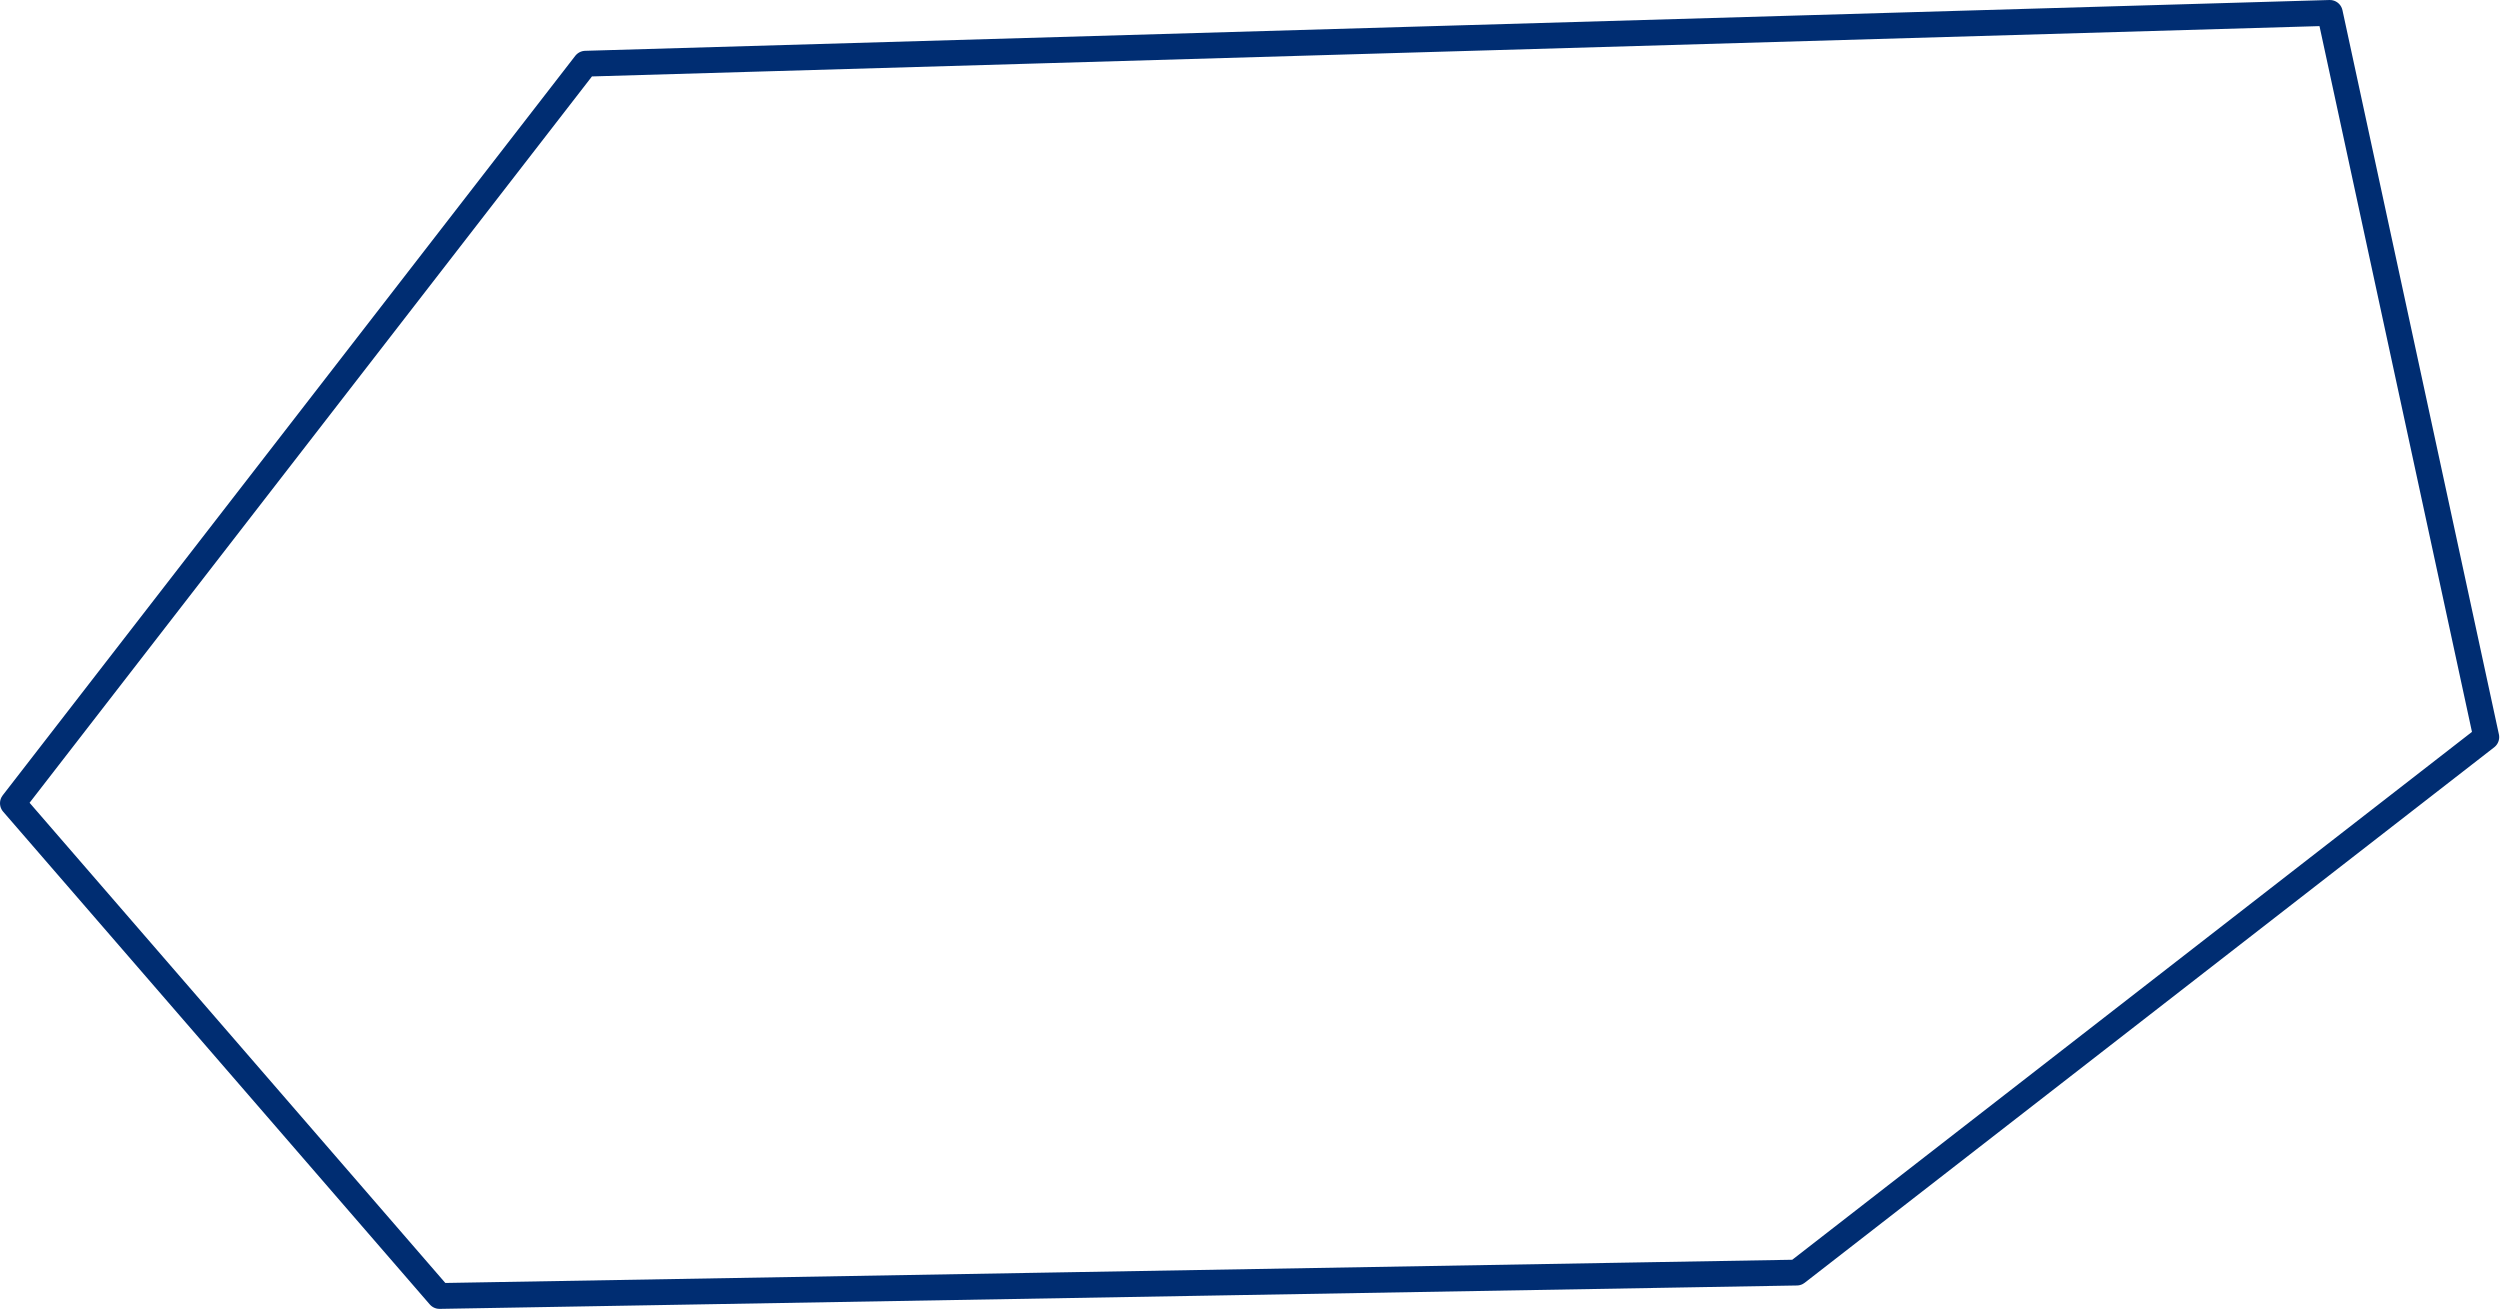
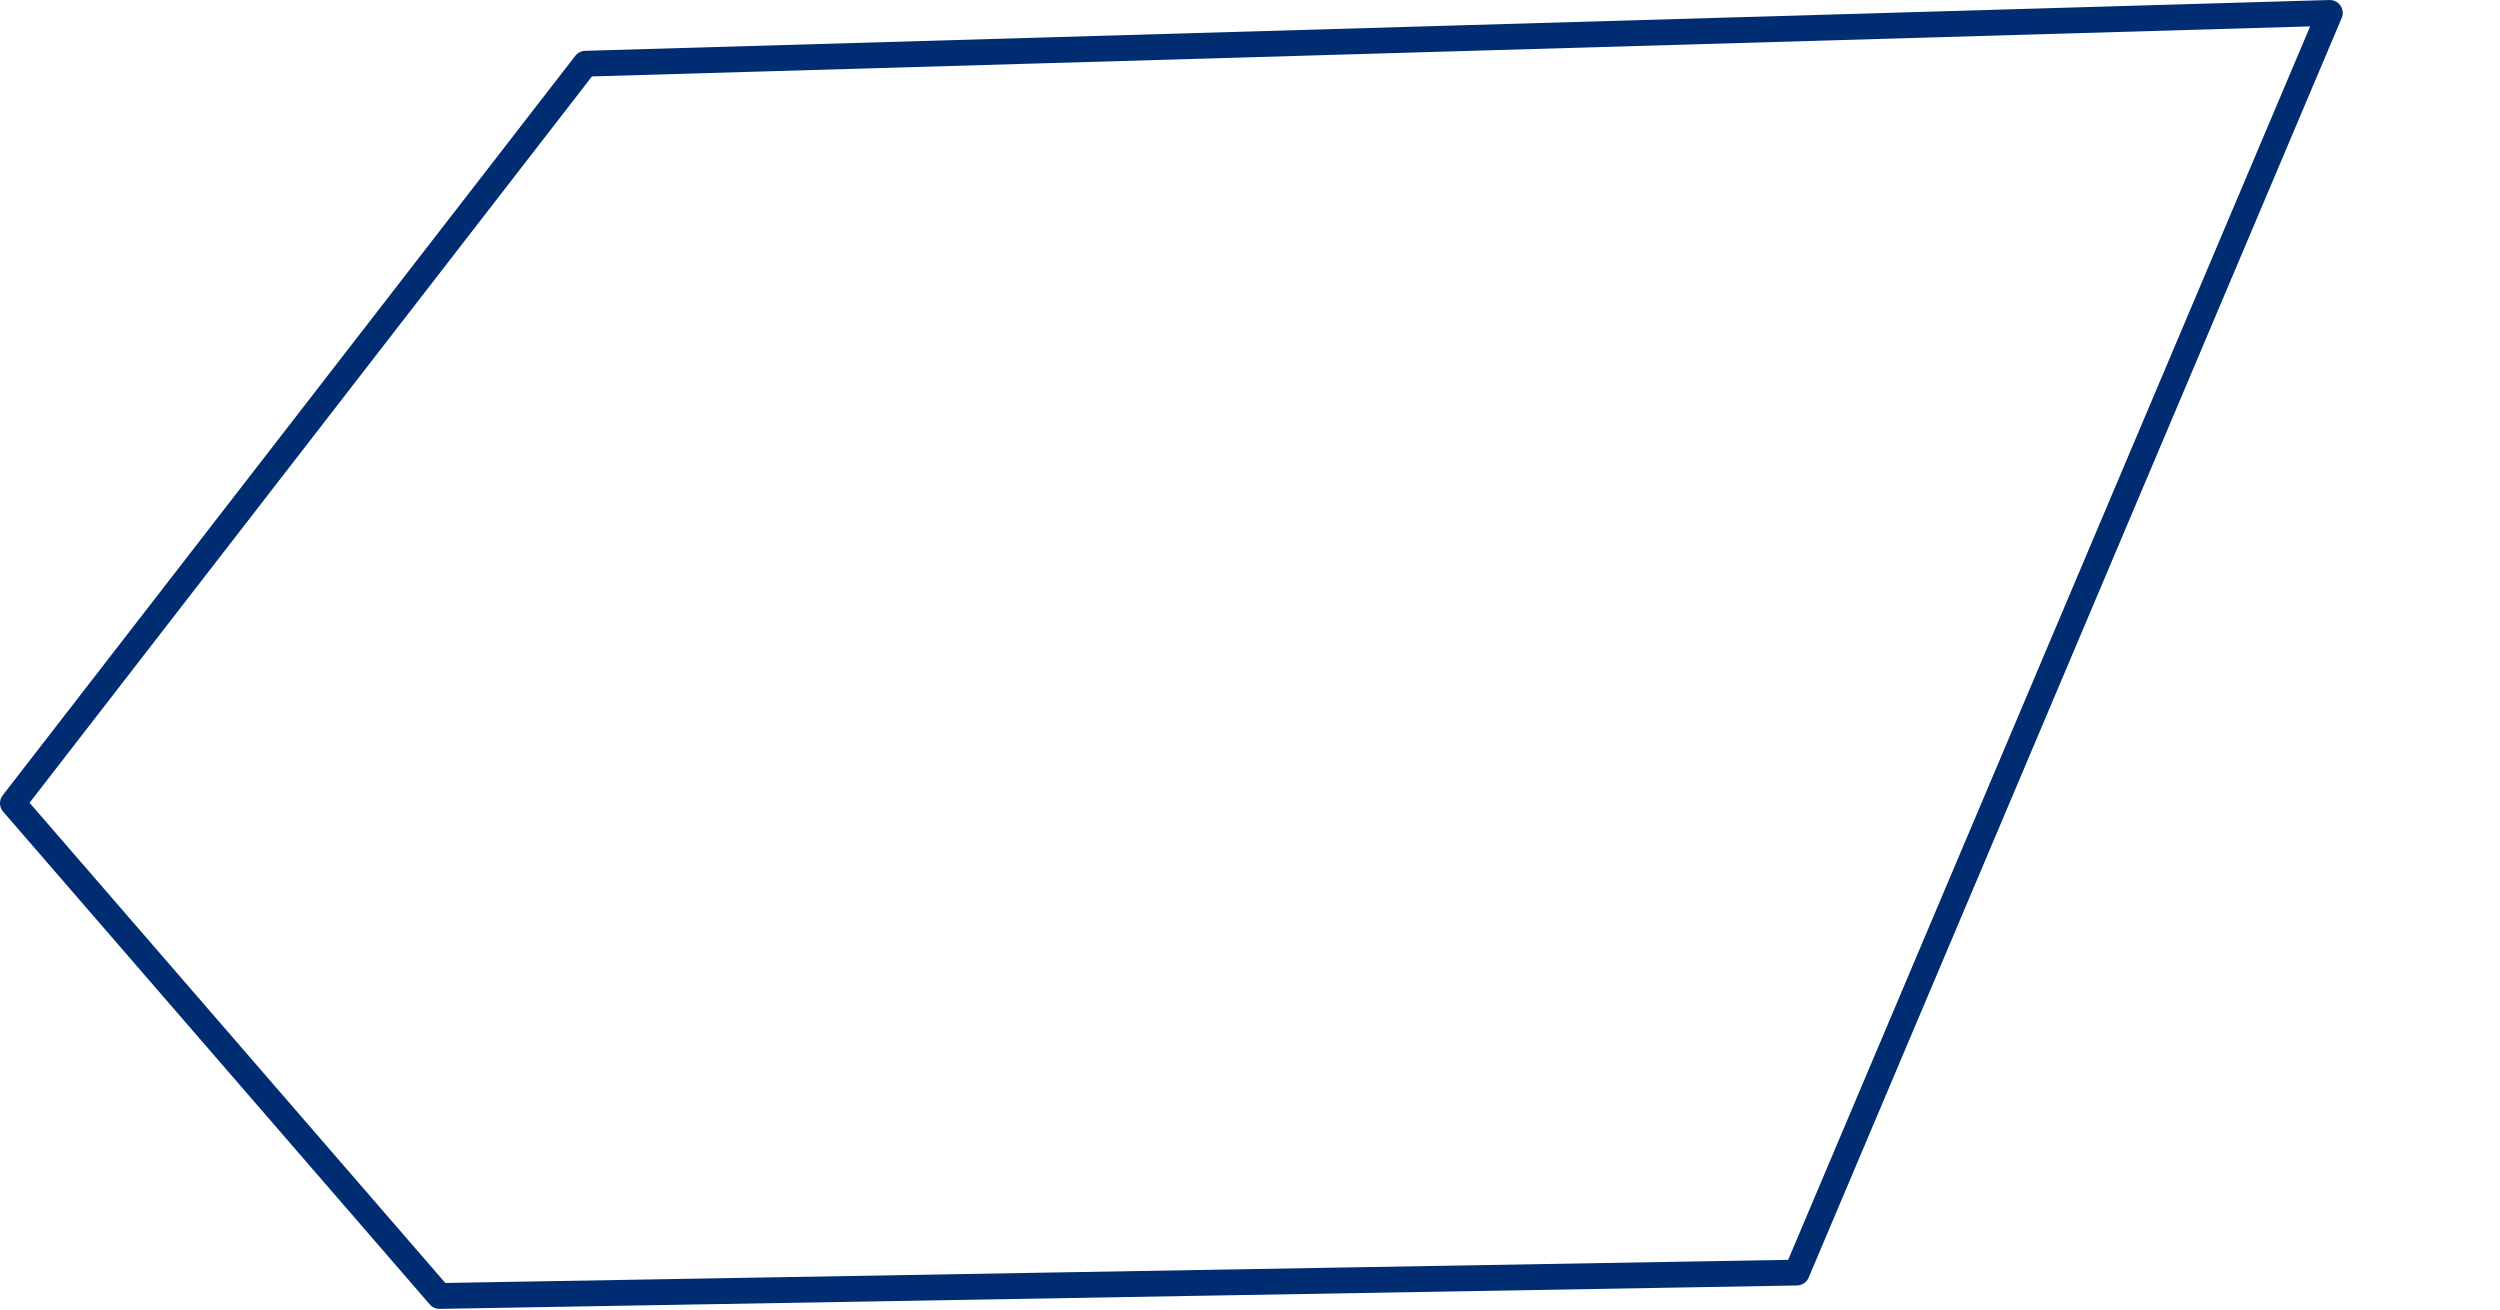
<svg xmlns="http://www.w3.org/2000/svg" width="1550" height="812" viewBox="0 0 1550 812" fill="none">
-   <path d="M363 39.5L1444.5 8L1541.5 457L1114 789L272.5 803.5L8 498L363 39.5Z" stroke="#002D72" stroke-width="16" stroke-linecap="round" stroke-linejoin="round" />
+   <path d="M363 39.5L1444.5 8L1114 789L272.5 803.5L8 498L363 39.5Z" stroke="#002D72" stroke-width="16" stroke-linecap="round" stroke-linejoin="round" />
</svg>